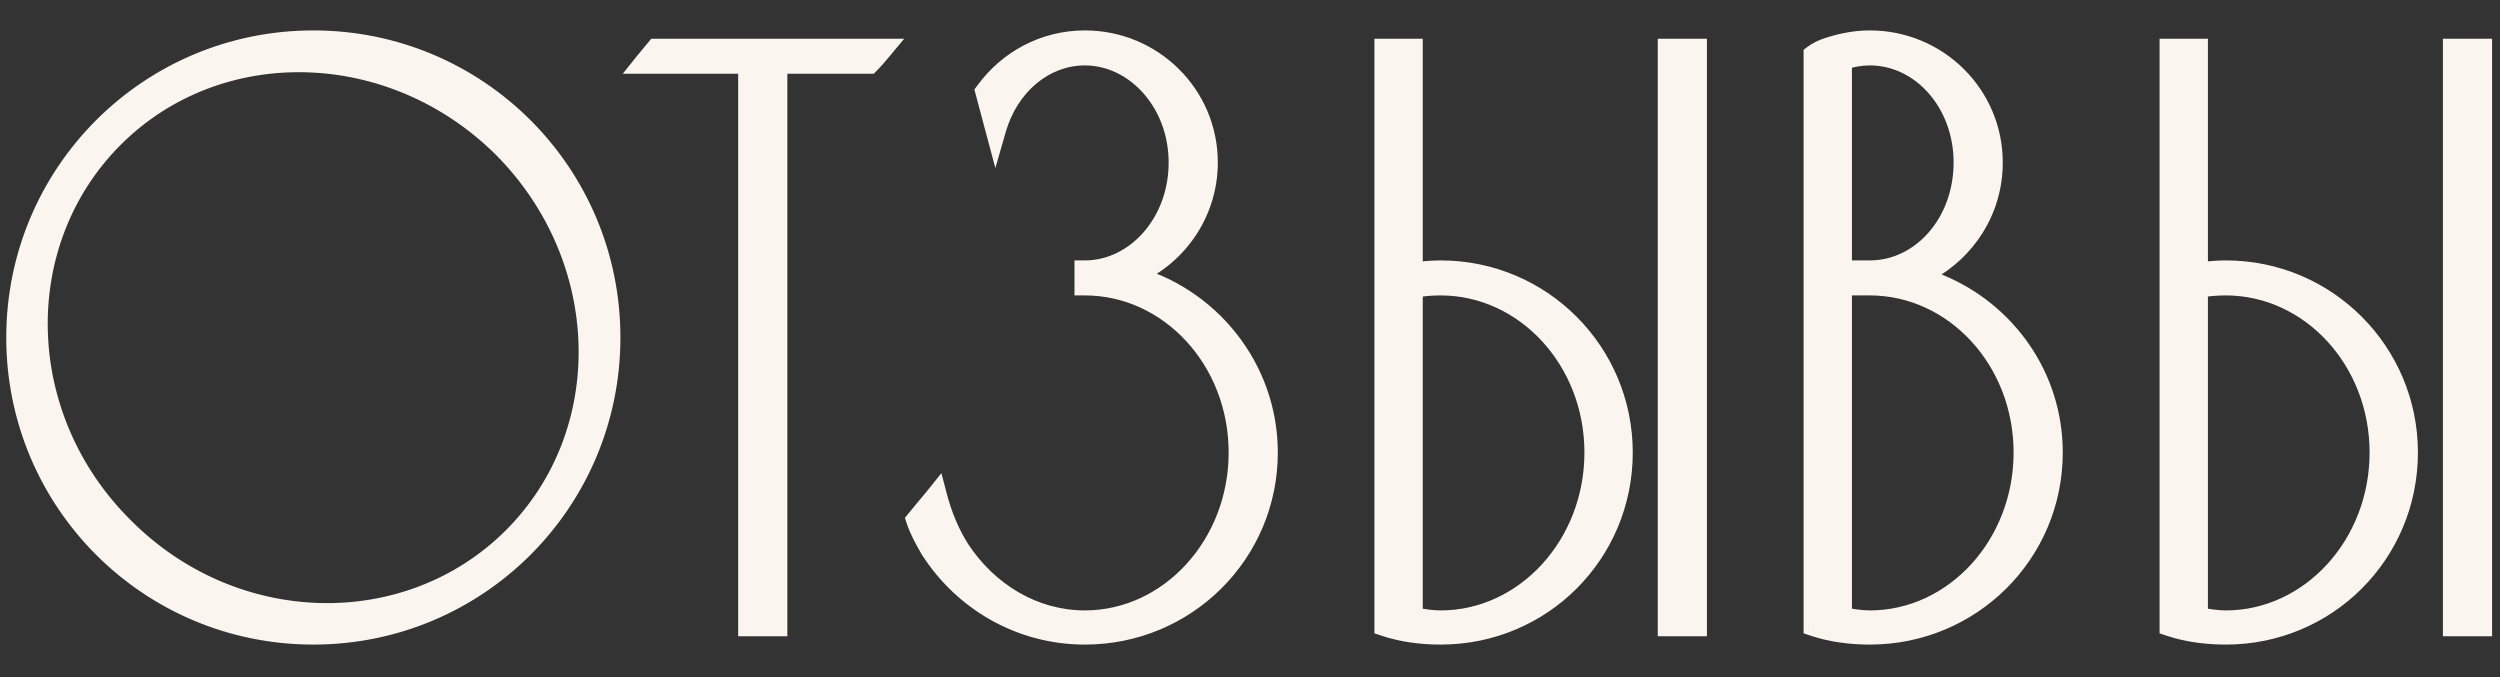
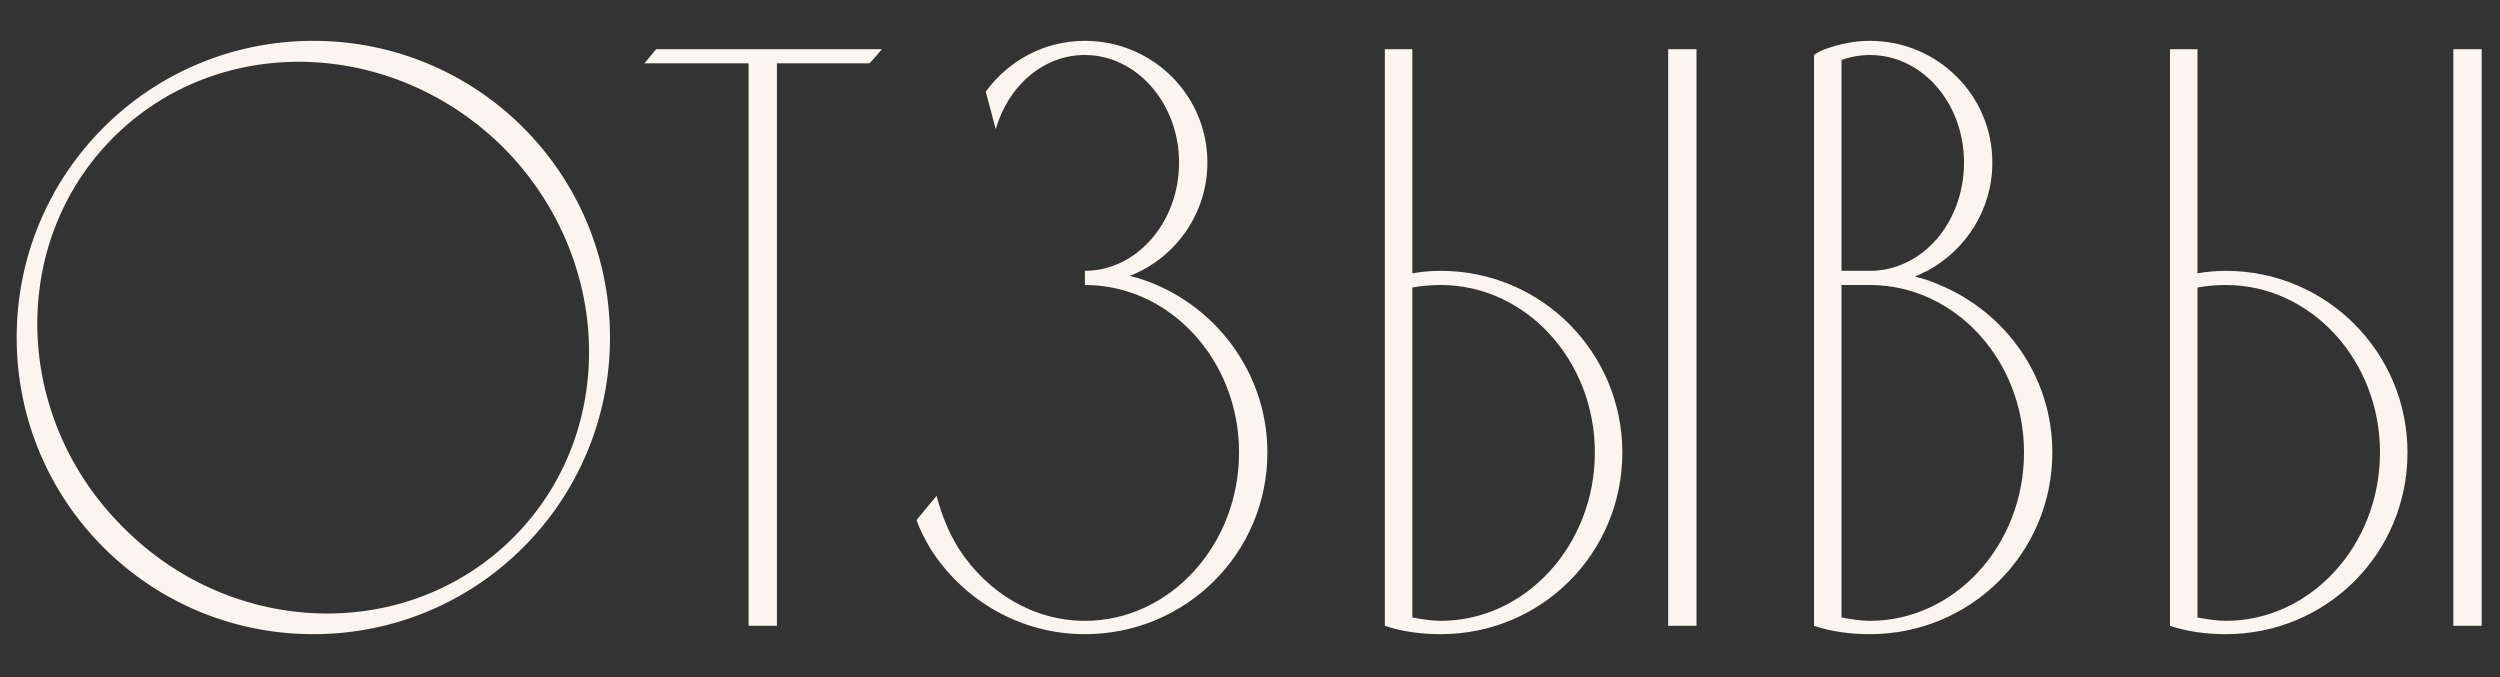
<svg xmlns="http://www.w3.org/2000/svg" width="48" height="13" viewBox="0 0 48 13" fill="none">
  <rect x="0" y="0" width="48" height="13" fill="#333333" stroke="none" />
  <path d="M6.016 0.784C2.864 0.784 0.32 3.328 0.32 6.48C0.32 9.632 2.864 12.176 6.016 12.176C9.168 12.176 11.712 9.632 11.712 6.48C11.712 3.328 9.168 0.784 6.016 0.784ZM9.856 10.32C7.84 12.336 4.48 12.256 2.368 10.128C0.24 8.016 0.16 4.656 2.176 2.64C4.192 0.624 7.536 0.72 9.664 2.832C11.776 4.96 11.872 8.304 9.856 10.32ZM12.597 0.944C12.517 1.04 12.437 1.136 12.373 1.216H14.373V12.016H14.917V1.216H16.693C16.773 1.136 16.853 1.04 16.933 0.944H12.597ZM21.694 5.296C22.558 4.96 23.182 4.112 23.182 3.12C23.182 1.824 22.126 0.784 20.83 0.784C20.046 0.784 19.358 1.168 18.926 1.76L19.118 2.48C19.358 1.648 20.03 1.056 20.83 1.056C21.822 1.056 22.638 1.984 22.638 3.12C22.638 4.272 21.822 5.2 20.83 5.2V5.472C22.462 5.472 23.79 6.912 23.79 8.688C23.79 10.464 22.462 11.92 20.83 11.92C19.838 11.92 18.958 11.376 18.414 10.544C18.222 10.24 18.078 9.888 17.982 9.52C17.854 9.68 17.726 9.824 17.598 9.984C17.662 10.176 17.758 10.352 17.87 10.544C18.494 11.52 19.582 12.176 20.83 12.176C22.766 12.176 24.334 10.624 24.334 8.688C24.334 7.056 23.198 5.68 21.694 5.296ZM27.661 5.2C27.485 5.2 27.293 5.216 27.117 5.248V0.944H26.589V12.016C26.925 12.128 27.293 12.176 27.661 12.176C29.597 12.176 31.149 10.624 31.149 8.688C31.149 6.768 29.597 5.2 27.661 5.2ZM27.661 11.92C27.485 11.92 27.293 11.888 27.117 11.856V5.52C27.293 5.488 27.485 5.472 27.661 5.472C29.293 5.472 30.621 6.912 30.621 8.688C30.621 10.464 29.293 11.92 27.661 11.92ZM32.573 0.944H32.029V12.016H32.573V0.944ZM37.245 5.472C37.101 5.408 36.925 5.344 36.765 5.312C36.845 5.28 36.925 5.232 37.005 5.2C37.741 4.8 38.253 4.032 38.253 3.12C38.253 1.824 37.197 0.784 35.901 0.784C35.597 0.784 35.309 0.848 35.037 0.944C34.957 0.976 34.893 1.008 34.829 1.056V12.016C35.165 12.128 35.533 12.176 35.901 12.176C37.837 12.176 39.405 10.624 39.405 8.688C39.405 7.232 38.509 6 37.245 5.472ZM35.357 1.152C35.533 1.088 35.725 1.056 35.901 1.056C36.909 1.056 37.709 1.984 37.709 3.12C37.709 4.272 36.909 5.2 35.901 5.2H35.357V1.152ZM35.901 11.92C35.725 11.92 35.533 11.888 35.357 11.856V5.472H35.901C37.533 5.472 38.861 6.912 38.861 8.688C38.861 10.464 37.533 11.92 35.901 11.92ZM42.736 5.2C42.56 5.2 42.368 5.216 42.192 5.248V0.944H41.664V12.016C42 12.128 42.368 12.176 42.736 12.176C44.672 12.176 46.224 10.624 46.224 8.688C46.224 6.768 44.672 5.2 42.736 5.2ZM42.736 11.92C42.56 11.92 42.368 11.888 42.192 11.856V5.52C42.368 5.488 42.56 5.472 42.736 5.472C44.368 5.472 45.696 6.912 45.696 8.688C45.696 10.464 44.368 11.92 42.736 11.92ZM47.648 0.944H47.104V12.016H47.648V0.944Z" fill="#FAF5EF" />
-   <path d="M9.856 10.32L9.997 10.461L9.997 10.461L9.856 10.32ZM2.368 10.128L2.51 9.987L2.509 9.986L2.368 10.128ZM2.176 2.64L2.035 2.499L2.035 2.499L2.176 2.64ZM9.664 2.832L9.806 2.691L9.805 2.69L9.664 2.832ZM6.016 0.584C2.754 0.584 0.12 3.218 0.12 6.48H0.52C0.52 3.438 2.974 0.984 6.016 0.984V0.584ZM0.12 6.48C0.12 9.742 2.754 12.376 6.016 12.376V11.976C2.974 11.976 0.52 9.522 0.52 6.48H0.12ZM6.016 12.376C9.278 12.376 11.912 9.742 11.912 6.48H11.512C11.512 9.522 9.058 11.976 6.016 11.976V12.376ZM11.912 6.48C11.912 3.218 9.278 0.584 6.016 0.584V0.984C9.058 0.984 11.512 3.438 11.512 6.48H11.912ZM9.715 10.179C7.783 12.11 4.55 12.043 2.51 9.987L2.226 10.269C4.41 12.469 7.897 12.562 9.997 10.461L9.715 10.179ZM2.509 9.986C0.453 7.946 0.386 4.713 2.317 2.781L2.035 2.499C-0.066 4.599 0.027 8.086 2.227 10.27L2.509 9.986ZM2.317 2.781C4.248 0.851 7.466 0.932 9.523 2.974L9.805 2.69C7.606 0.508 4.136 0.397 2.035 2.499L2.317 2.781ZM9.522 2.973C11.564 5.03 11.645 8.248 9.715 10.179L9.997 10.461C12.099 8.36 11.988 4.89 9.806 2.691L9.522 2.973ZM12.597 0.944V0.744H12.504L12.444 0.816L12.597 0.944ZM12.373 1.216L12.217 1.091L11.957 1.416H12.373V1.216ZM14.373 1.216H14.573V1.016H14.373V1.216ZM14.373 12.016H14.173V12.216H14.373V12.016ZM14.917 12.016V12.216H15.117V12.016H14.917ZM14.917 1.216V1.016H14.717V1.216H14.917ZM16.693 1.216V1.416H16.776L16.834 1.357L16.693 1.216ZM16.933 0.944L17.087 1.072L17.36 0.744H16.933V0.944ZM12.444 0.816C12.364 0.911 12.283 1.009 12.217 1.091L12.529 1.341C12.592 1.263 12.67 1.169 12.751 1.072L12.444 0.816ZM12.373 1.416H14.373V1.016H12.373V1.416ZM14.173 1.216V12.016H14.573V1.216H14.173ZM14.373 12.216H14.917V11.816H14.373V12.216ZM15.117 12.016V1.216H14.717V12.016H15.117ZM14.917 1.416H16.693V1.016H14.917V1.416ZM16.834 1.357C16.922 1.27 17.008 1.166 17.087 1.072L16.779 0.816C16.698 0.914 16.624 1.002 16.552 1.075L16.834 1.357ZM16.933 0.744H12.597V1.144H16.933V0.744ZM21.694 5.296L21.622 5.11L21.041 5.336L21.645 5.49L21.694 5.296ZM18.926 1.76L18.765 1.642L18.708 1.719L18.733 1.812L18.926 1.76ZM19.118 2.48L18.925 2.532L19.111 3.228L19.31 2.535L19.118 2.48ZM20.83 5.2V5H20.63V5.2H20.83ZM20.83 5.472H20.63V5.672H20.83V5.472ZM18.414 10.544L18.245 10.651L18.247 10.653L18.414 10.544ZM17.982 9.52L18.176 9.47L18.075 9.084L17.826 9.395L17.982 9.52ZM17.598 9.984L17.442 9.859L17.374 9.944L17.408 10.047L17.598 9.984ZM17.87 10.544L17.697 10.645L17.702 10.652L17.87 10.544ZM21.767 5.482C22.704 5.118 23.382 4.198 23.382 3.12H22.982C22.982 4.026 22.412 4.802 21.622 5.11L21.767 5.482ZM23.382 3.12C23.382 1.712 22.235 0.584 20.83 0.584V0.984C22.017 0.984 22.982 1.936 22.982 3.12H23.382ZM20.83 0.584C19.978 0.584 19.232 1.002 18.765 1.642L19.088 1.878C19.484 1.334 20.114 0.984 20.83 0.984V0.584ZM18.733 1.812L18.925 2.532L19.311 2.428L19.119 1.708L18.733 1.812ZM19.31 2.535C19.531 1.77 20.137 1.256 20.83 1.256V0.856C19.923 0.856 19.185 1.526 18.926 2.425L19.31 2.535ZM20.83 1.256C21.688 1.256 22.438 2.069 22.438 3.12H22.838C22.838 1.899 21.956 0.856 20.83 0.856V1.256ZM22.438 3.12C22.438 4.188 21.687 5 20.83 5V5.4C21.957 5.4 22.838 4.356 22.838 3.12H22.438ZM20.63 5.2V5.472H21.03V5.2H20.63ZM20.83 5.672C22.337 5.672 23.59 7.007 23.59 8.688H23.99C23.99 6.817 22.588 5.272 20.83 5.272V5.672ZM23.59 8.688C23.59 10.371 22.335 11.72 20.83 11.72V12.12C22.589 12.12 23.99 10.557 23.99 8.688H23.59ZM20.83 11.72C19.915 11.72 19.094 11.218 18.581 10.435L18.247 10.653C18.822 11.534 19.761 12.12 20.83 12.12V11.72ZM18.583 10.437C18.404 10.153 18.267 9.821 18.176 9.47L17.789 9.57C17.889 9.955 18.04 10.327 18.245 10.651L18.583 10.437ZM17.826 9.395C17.764 9.473 17.701 9.547 17.637 9.623C17.573 9.699 17.508 9.777 17.442 9.859L17.754 10.109C17.817 10.031 17.879 9.957 17.943 9.881C18.007 9.805 18.073 9.727 18.138 9.645L17.826 9.395ZM17.408 10.047C17.479 10.26 17.585 10.451 17.697 10.645L18.043 10.443C17.932 10.252 17.845 10.092 17.788 9.921L17.408 10.047ZM17.702 10.652C18.36 11.682 19.51 12.376 20.83 12.376V11.976C19.654 11.976 18.628 11.358 18.039 10.436L17.702 10.652ZM20.83 12.376C22.875 12.376 24.534 10.736 24.534 8.688H24.134C24.134 10.512 22.657 11.976 20.83 11.976V12.376ZM24.534 8.688C24.534 6.961 23.333 5.508 21.744 5.102L21.645 5.49C23.063 5.852 24.134 7.151 24.134 8.688H24.534ZM27.117 5.248H26.917V5.488L27.152 5.445L27.117 5.248ZM27.117 0.944H27.317V0.744H27.117V0.944ZM26.589 0.944V0.744H26.389V0.944H26.589ZM26.589 12.016H26.389V12.16L26.526 12.206L26.589 12.016ZM27.117 11.856H26.917V12.023L27.081 12.053L27.117 11.856ZM27.117 5.52L27.081 5.323L26.917 5.353V5.52H27.117ZM32.573 0.944H32.773V0.744H32.573V0.944ZM32.029 0.944V0.744H31.829V0.944H32.029ZM32.029 12.016H31.829V12.216H32.029V12.016ZM32.573 12.016V12.216H32.773V12.016H32.573ZM27.661 5C27.474 5 27.27 5.017 27.081 5.051L27.152 5.445C27.316 5.415 27.496 5.4 27.661 5.4V5ZM27.317 5.248V0.944H26.917V5.248H27.317ZM27.117 0.744H26.589V1.144H27.117V0.744ZM26.389 0.944V12.016H26.789V0.944H26.389ZM26.526 12.206C26.886 12.326 27.276 12.376 27.661 12.376V11.976C27.309 11.976 26.963 11.93 26.652 11.826L26.526 12.206ZM27.661 12.376C29.707 12.376 31.349 10.735 31.349 8.688H30.949C30.949 10.514 29.486 11.976 27.661 11.976V12.376ZM31.349 8.688C31.349 6.658 29.708 5 27.661 5V5.4C29.486 5.4 30.949 6.878 30.949 8.688H31.349ZM27.661 11.72C27.505 11.72 27.329 11.691 27.152 11.659L27.081 12.053C27.256 12.085 27.465 12.12 27.661 12.12V11.72ZM27.317 11.856V5.52H26.917V11.856H27.317ZM27.152 5.717C27.316 5.687 27.496 5.672 27.661 5.672V5.272C27.474 5.272 27.27 5.289 27.081 5.323L27.152 5.717ZM27.661 5.672C29.167 5.672 30.421 7.007 30.421 8.688H30.821C30.821 6.817 29.418 5.272 27.661 5.272V5.672ZM30.421 8.688C30.421 10.371 29.166 11.72 27.661 11.72V12.12C29.42 12.12 30.821 10.557 30.821 8.688H30.421ZM32.573 0.744H32.029V1.144H32.573V0.744ZM31.829 0.944V12.016H32.229V0.944H31.829ZM32.029 12.216H32.573V11.816H32.029V12.216ZM32.773 12.016V0.944H32.373V12.016H32.773ZM37.245 5.472L37.164 5.655L37.168 5.657L37.245 5.472ZM36.765 5.312L36.691 5.126L36.066 5.376L36.726 5.508L36.765 5.312ZM37.005 5.2L37.08 5.386L37.091 5.381L37.101 5.376L37.005 5.2ZM35.037 0.944L34.971 0.755L34.963 0.758L35.037 0.944ZM34.829 1.056L34.709 0.896L34.629 0.956V1.056H34.829ZM34.829 12.016H34.629V12.16L34.766 12.206L34.829 12.016ZM35.357 1.152L35.289 0.964L35.157 1.012V1.152H35.357ZM35.357 5.2H35.157V5.4H35.357V5.2ZM35.357 11.856H35.157V12.023L35.322 12.053L35.357 11.856ZM35.357 5.472V5.272H35.157V5.472H35.357ZM37.327 5.289C37.175 5.222 36.984 5.152 36.805 5.116L36.726 5.508C36.867 5.536 37.028 5.594 37.164 5.655L37.327 5.289ZM36.84 5.498C36.889 5.478 36.936 5.454 36.975 5.435C37.016 5.414 37.049 5.398 37.08 5.386L36.931 5.014C36.882 5.034 36.834 5.058 36.796 5.077C36.755 5.098 36.722 5.114 36.691 5.126L36.84 5.498ZM37.101 5.376C37.897 4.943 38.453 4.111 38.453 3.12H38.053C38.053 3.953 37.586 4.657 36.91 5.024L37.101 5.376ZM38.453 3.12C38.453 1.712 37.306 0.584 35.901 0.584V0.984C37.089 0.984 38.053 1.936 38.053 3.12H38.453ZM35.901 0.584C35.569 0.584 35.258 0.654 34.971 0.755L35.104 1.133C35.361 1.042 35.626 0.984 35.901 0.984V0.584ZM34.963 0.758C34.874 0.794 34.792 0.834 34.709 0.896L34.949 1.216C34.994 1.182 35.041 1.158 35.112 1.13L34.963 0.758ZM34.629 1.056V12.016H35.029V1.056H34.629ZM34.766 12.206C35.127 12.326 35.517 12.376 35.901 12.376V11.976C35.55 11.976 35.204 11.93 34.893 11.826L34.766 12.206ZM35.901 12.376C37.947 12.376 39.605 10.736 39.605 8.688H39.205C39.205 10.512 37.728 11.976 35.901 11.976V12.376ZM39.605 8.688C39.605 7.147 38.657 5.845 37.322 5.287L37.168 5.657C38.362 6.155 39.205 7.317 39.205 8.688H39.605ZM35.426 1.34C35.579 1.284 35.748 1.256 35.901 1.256V0.856C35.703 0.856 35.487 0.892 35.289 0.964L35.426 1.34ZM35.901 1.256C36.774 1.256 37.509 2.068 37.509 3.12H37.909C37.909 1.9 37.045 0.856 35.901 0.856V1.256ZM37.509 3.12C37.509 4.189 36.773 5 35.901 5V5.4C37.046 5.4 37.909 4.355 37.909 3.12H37.509ZM35.901 5H35.357V5.4H35.901V5ZM35.557 5.2V1.152H35.157V5.2H35.557ZM35.901 11.72C35.746 11.72 35.57 11.691 35.393 11.659L35.322 12.053C35.497 12.085 35.705 12.12 35.901 12.12V11.72ZM35.557 11.856V5.472H35.157V11.856H35.557ZM35.357 5.672H35.901V5.272H35.357V5.672ZM35.901 5.672C37.408 5.672 38.661 7.007 38.661 8.688H39.061C39.061 6.817 37.659 5.272 35.901 5.272V5.672ZM38.661 8.688C38.661 10.371 37.407 11.72 35.901 11.72V12.12C37.66 12.12 39.061 10.557 39.061 8.688H38.661ZM42.192 5.248H41.992V5.488L42.227 5.445L42.192 5.248ZM42.192 0.944H42.392V0.744H42.192V0.944ZM41.664 0.944V0.744H41.464V0.944H41.664ZM41.664 12.016H41.464V12.16L41.6 12.206L41.664 12.016ZM42.192 11.856H41.992V12.023L42.156 12.053L42.192 11.856ZM42.192 5.52L42.156 5.323L41.992 5.353V5.52H42.192ZM47.648 0.944H47.848V0.744H47.648V0.944ZM47.104 0.944V0.744H46.904V0.944H47.104ZM47.104 12.016H46.904V12.216H47.104V12.016ZM47.648 12.016V12.216H47.848V12.016H47.648ZM42.736 5C42.549 5 42.345 5.017 42.156 5.051L42.227 5.445C42.391 5.415 42.571 5.4 42.736 5.4V5ZM42.392 5.248V0.944H41.992V5.248H42.392ZM42.192 0.744H41.664V1.144H42.192V0.744ZM41.464 0.944V12.016H41.864V0.944H41.464ZM41.6 12.206C41.961 12.326 42.351 12.376 42.736 12.376V11.976C42.384 11.976 42.038 11.93 41.727 11.826L41.6 12.206ZM42.736 12.376C44.782 12.376 46.424 10.735 46.424 8.688H46.024C46.024 10.514 44.561 11.976 42.736 11.976V12.376ZM46.424 8.688C46.424 6.658 44.783 5 42.736 5V5.4C44.561 5.4 46.024 6.878 46.024 8.688H46.424ZM42.736 11.72C42.58 11.72 42.404 11.691 42.227 11.659L42.156 12.053C42.331 12.085 42.539 12.12 42.736 12.12V11.72ZM42.392 11.856V5.52H41.992V11.856H42.392ZM42.227 5.717C42.391 5.687 42.571 5.672 42.736 5.672V5.272C42.549 5.272 42.345 5.289 42.156 5.323L42.227 5.717ZM42.736 5.672C44.242 5.672 45.496 7.007 45.496 8.688H45.896C45.896 6.817 44.493 5.272 42.736 5.272V5.672ZM45.496 8.688C45.496 10.371 44.241 11.72 42.736 11.72V12.12C44.495 12.12 45.896 10.557 45.896 8.688H45.496ZM47.648 0.744H47.104V1.144H47.648V0.744ZM46.904 0.944V12.016H47.304V0.944H46.904ZM47.104 12.216H47.648V11.816H47.104V12.216ZM47.848 12.016V0.944H47.448V12.016H47.848Z" fill="#FAF5EF" />
</svg>